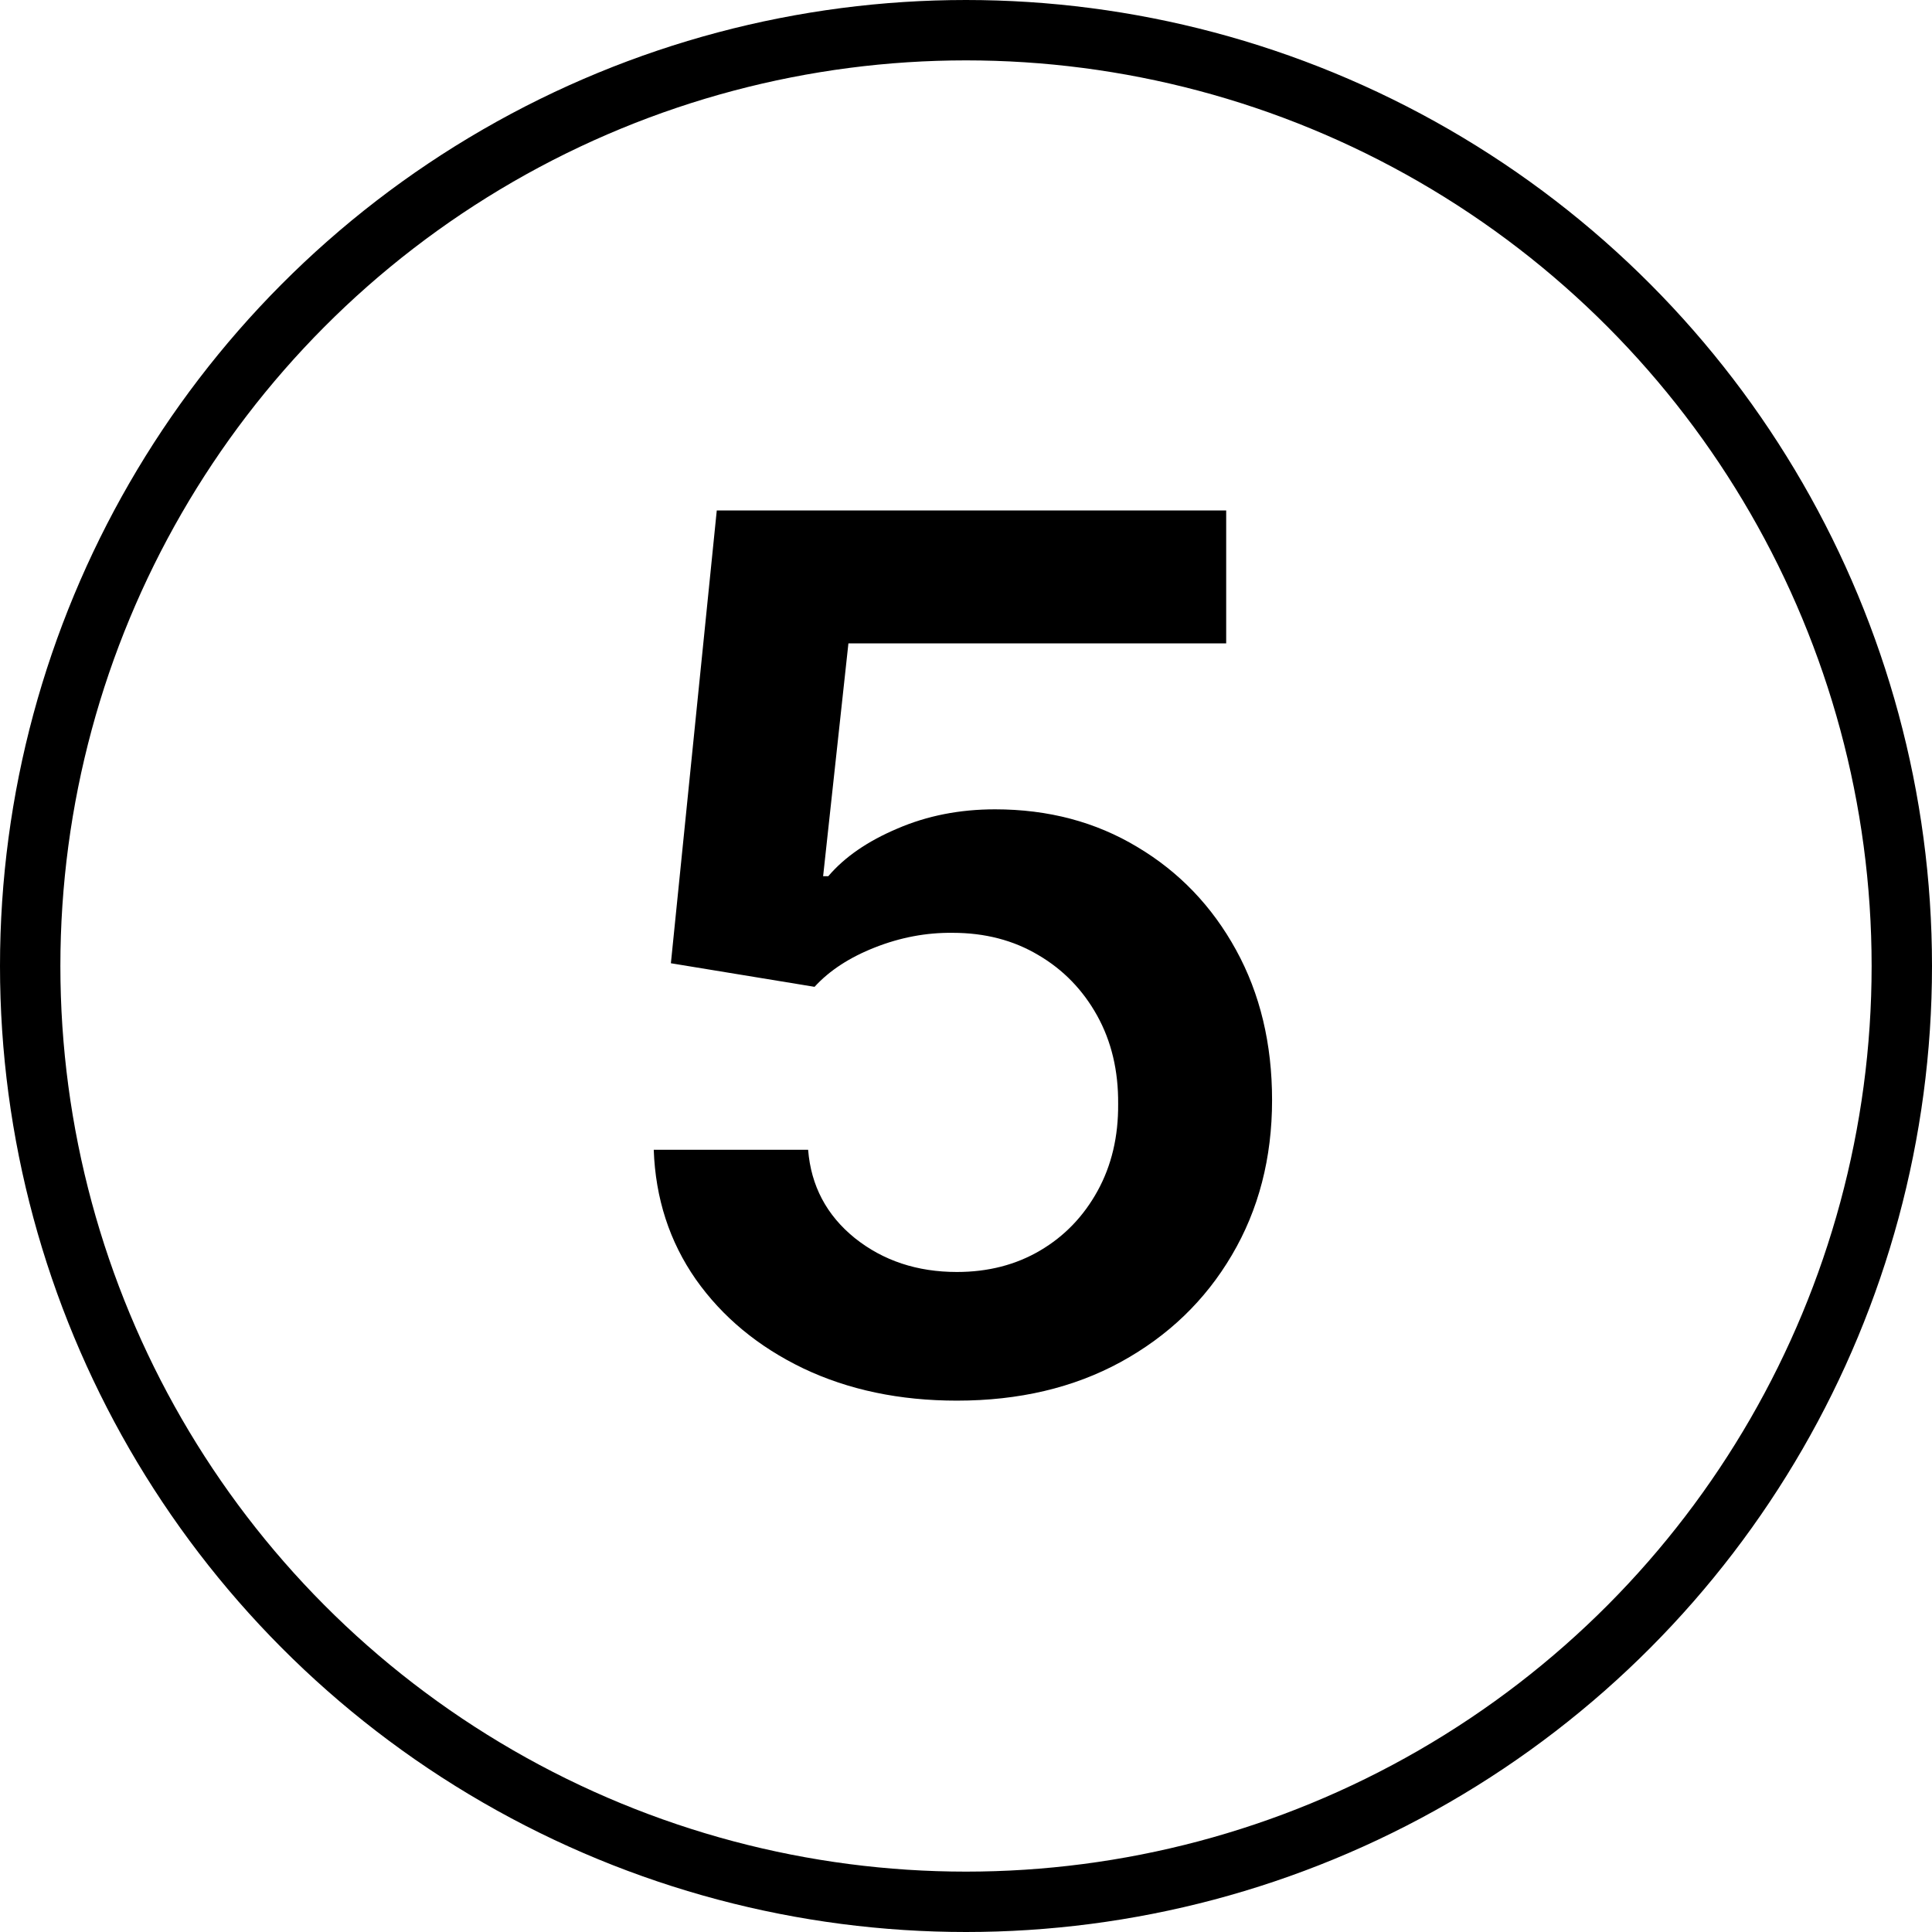
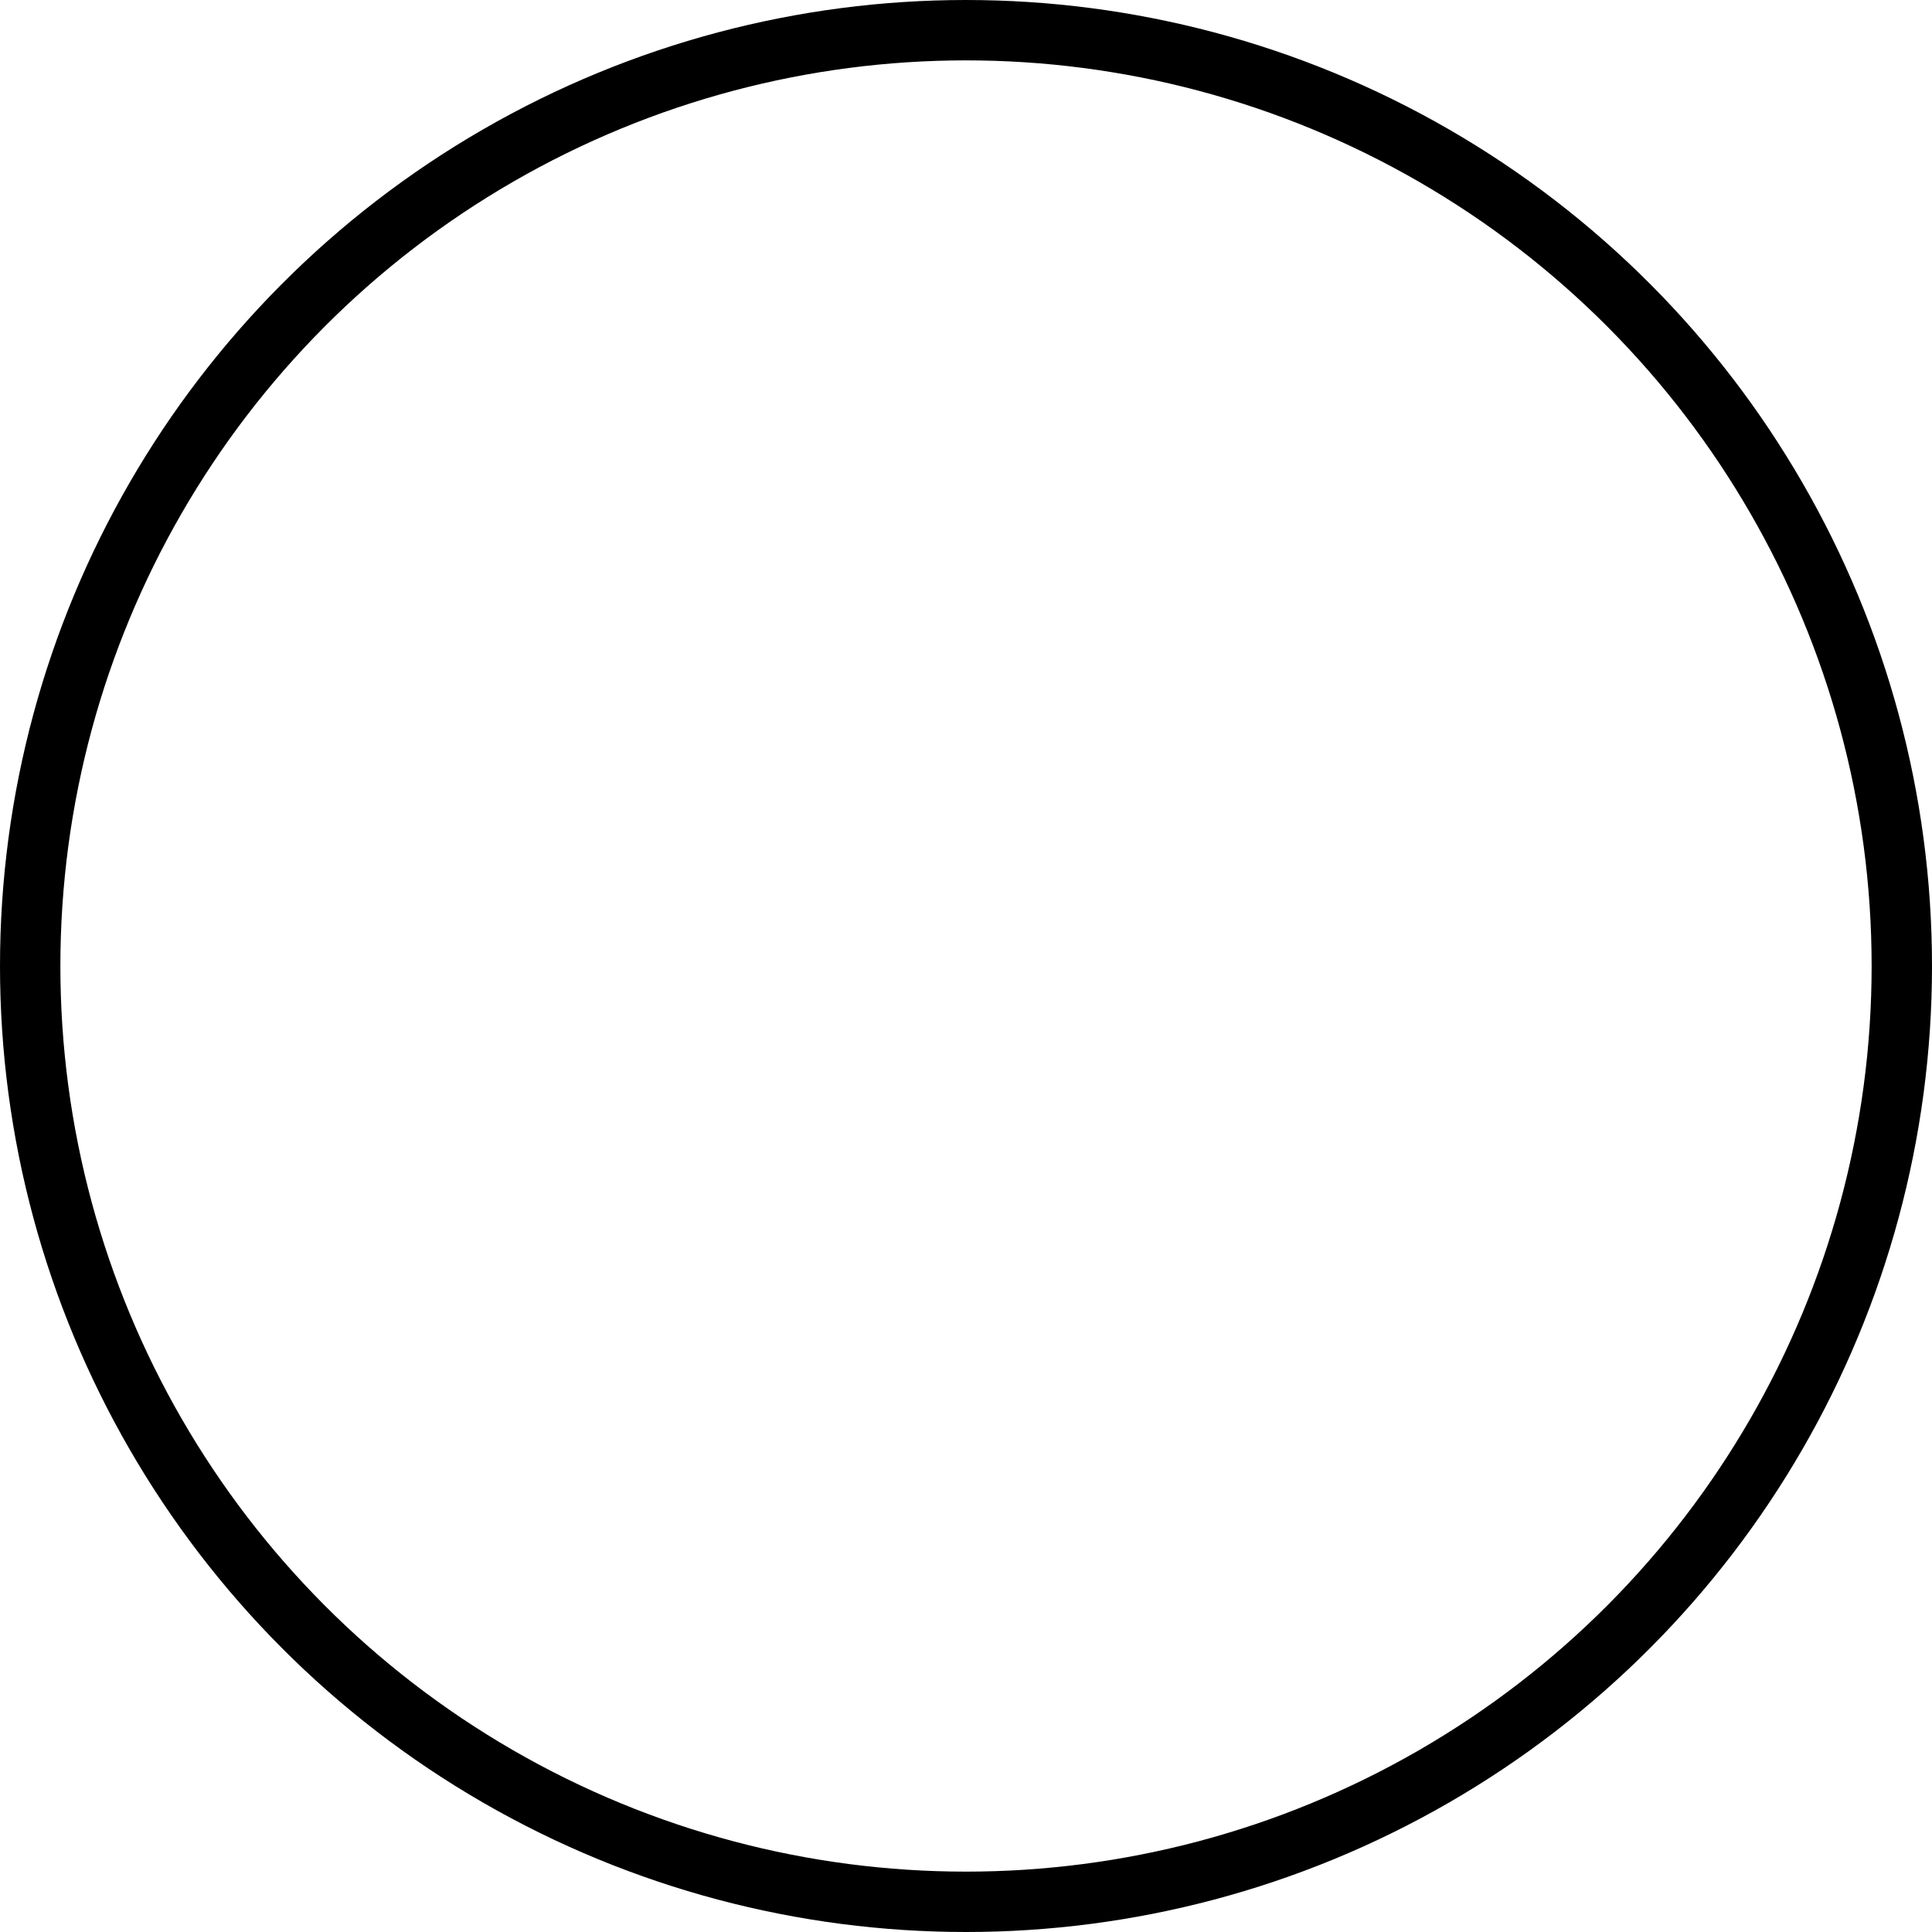
<svg xmlns="http://www.w3.org/2000/svg" width="64" height="64" viewBox="0 0 64 64" fill="none">
  <circle cx="32" cy="32" r="31" stroke="black" stroke-width="2" />
-   <path d="M31.699 46.398C29.805 46.398 28.11 46.043 26.614 45.332C25.117 44.613 23.929 43.628 23.048 42.378C22.177 41.128 21.713 39.698 21.656 38.088H26.77C26.865 39.281 27.381 40.257 28.318 41.014C29.256 41.762 30.383 42.136 31.699 42.136C32.731 42.136 33.65 41.9 34.455 41.426C35.26 40.953 35.894 40.294 36.358 39.452C36.822 38.609 37.049 37.648 37.04 36.568C37.049 35.47 36.817 34.494 36.344 33.642C35.87 32.79 35.222 32.122 34.398 31.639C33.574 31.147 32.627 30.901 31.557 30.901C30.686 30.891 29.829 31.052 28.986 31.384C28.143 31.715 27.475 32.151 26.983 32.69L22.224 31.909L23.744 16.909H40.619V21.312H28.105L27.267 29.026H27.438C27.977 28.391 28.74 27.866 29.724 27.449C30.709 27.023 31.789 26.81 32.963 26.81C34.724 26.81 36.296 27.226 37.679 28.06C39.062 28.884 40.151 30.02 40.946 31.469C41.742 32.918 42.139 34.575 42.139 36.44C42.139 38.363 41.694 40.077 40.804 41.582C39.923 43.079 38.697 44.258 37.125 45.119C35.562 45.972 33.754 46.398 31.699 46.398Z" fill="black" />
</svg>